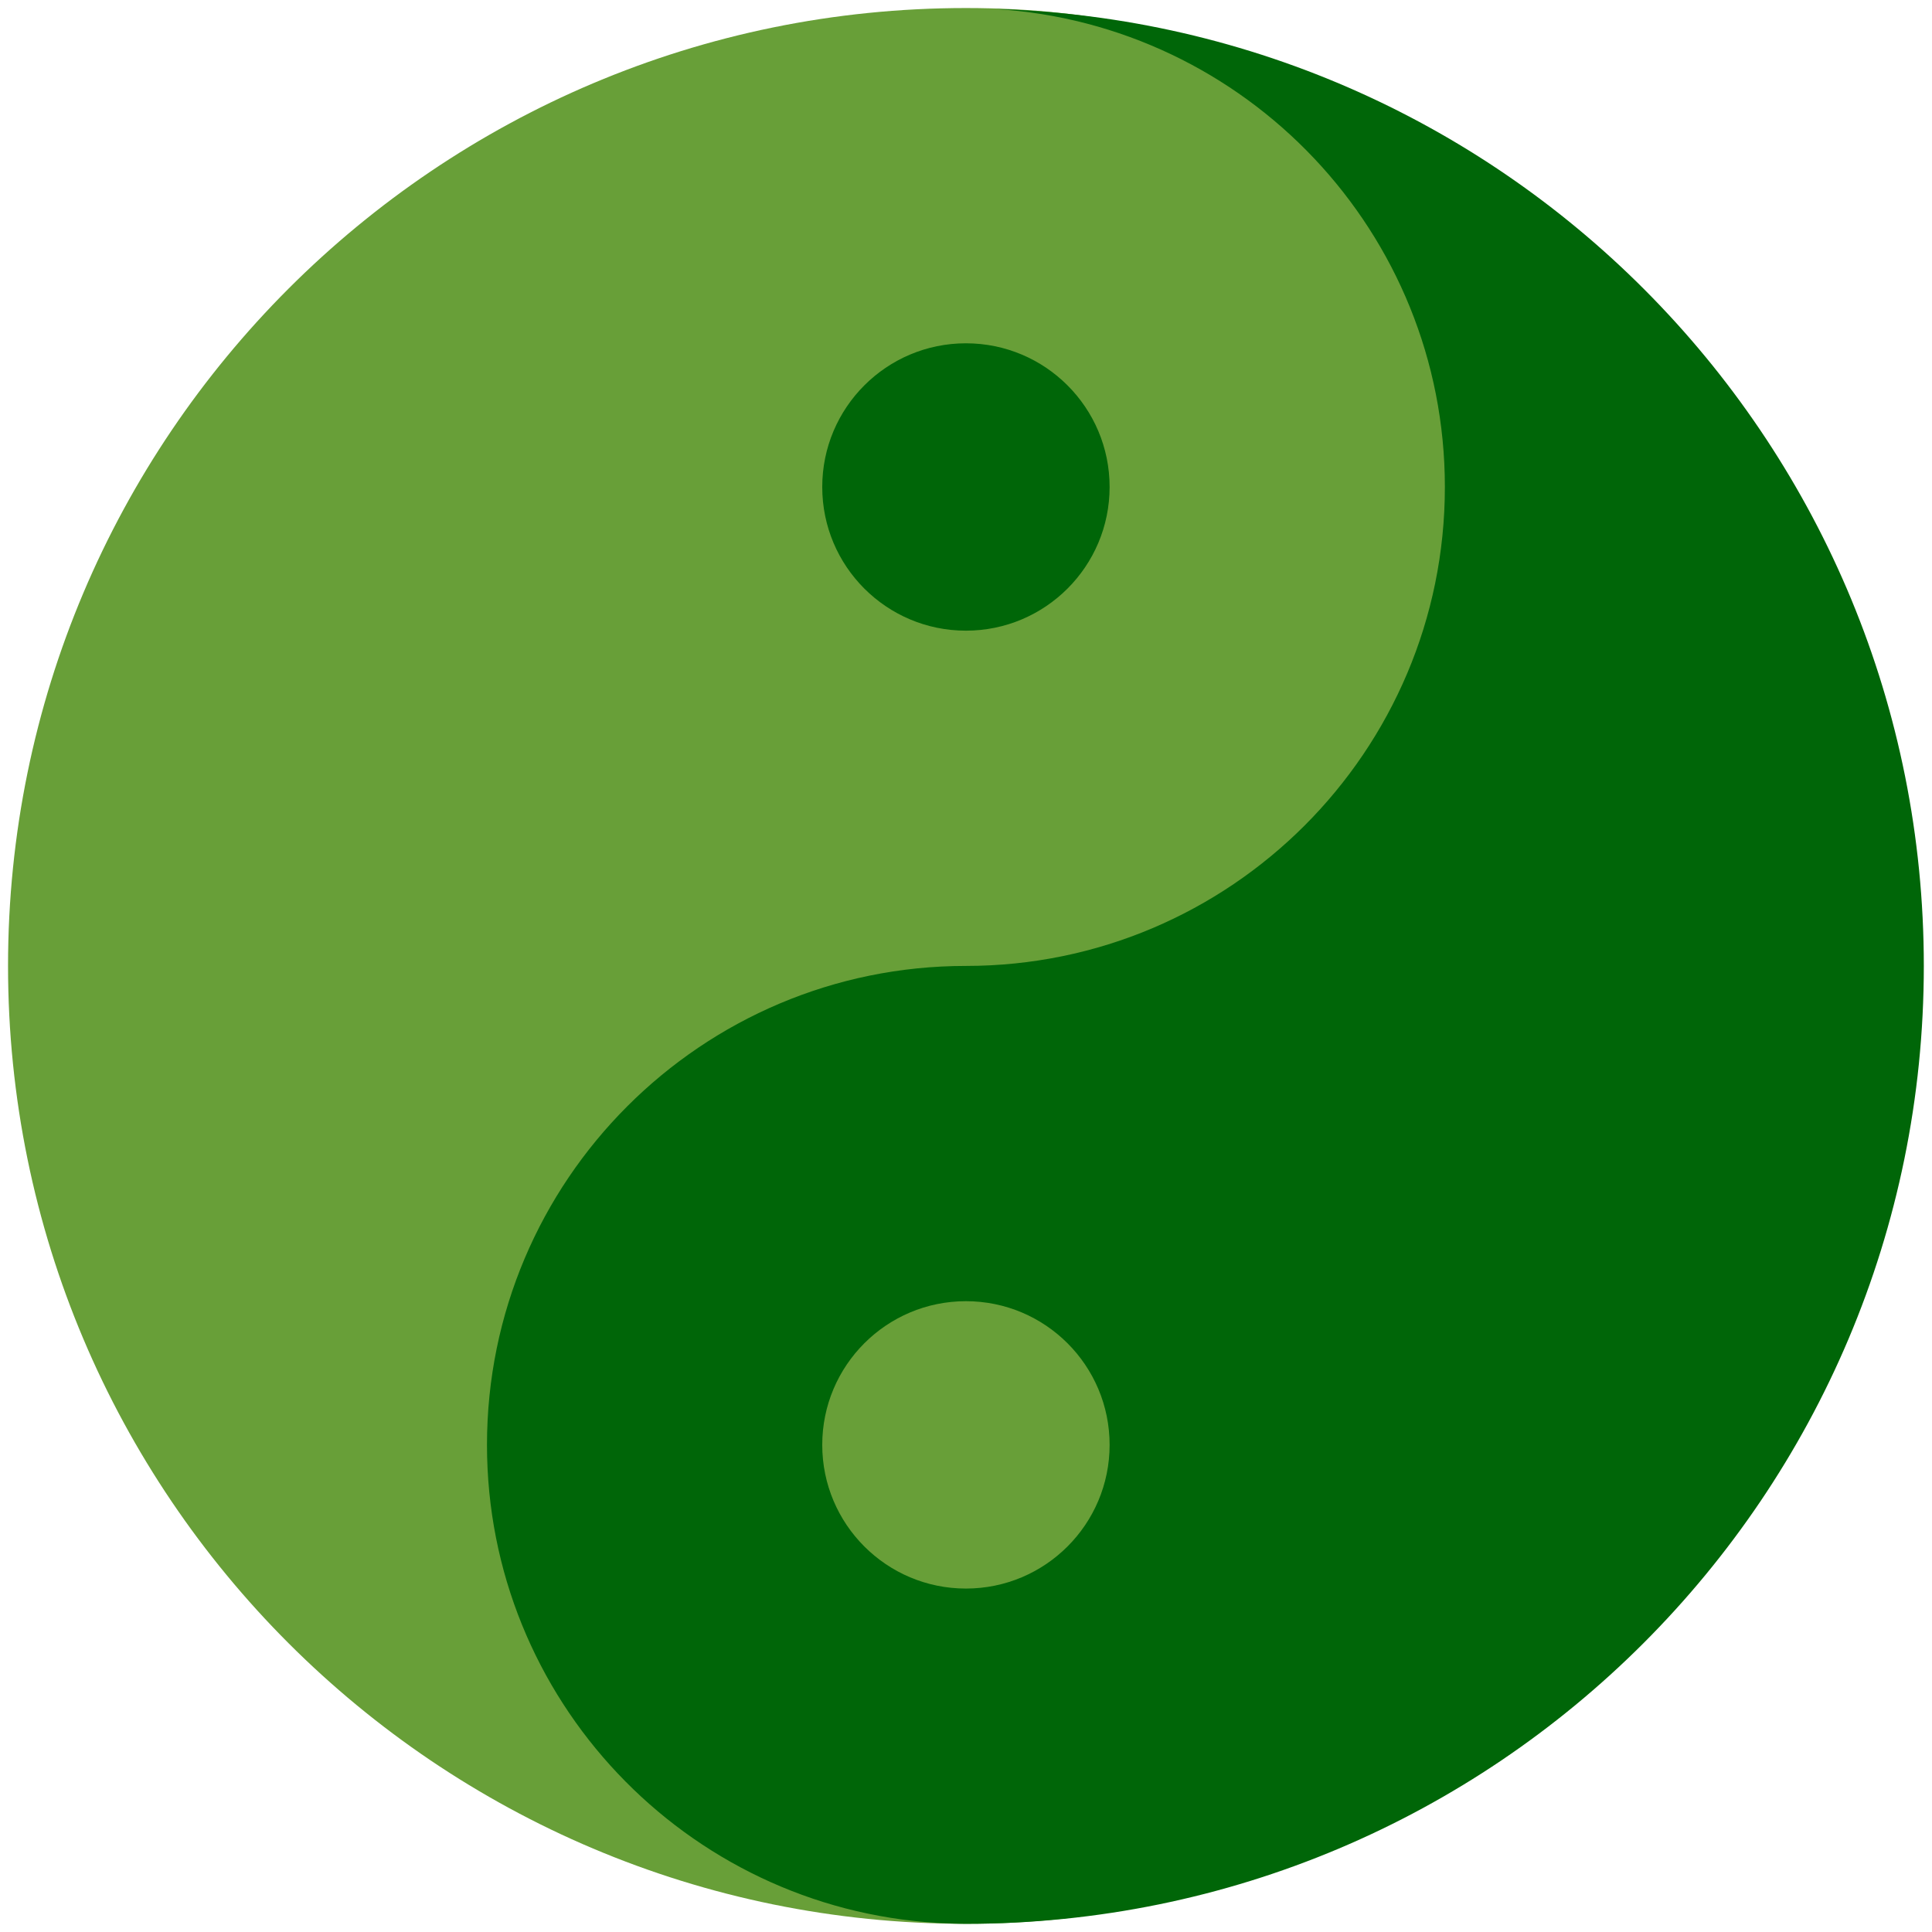
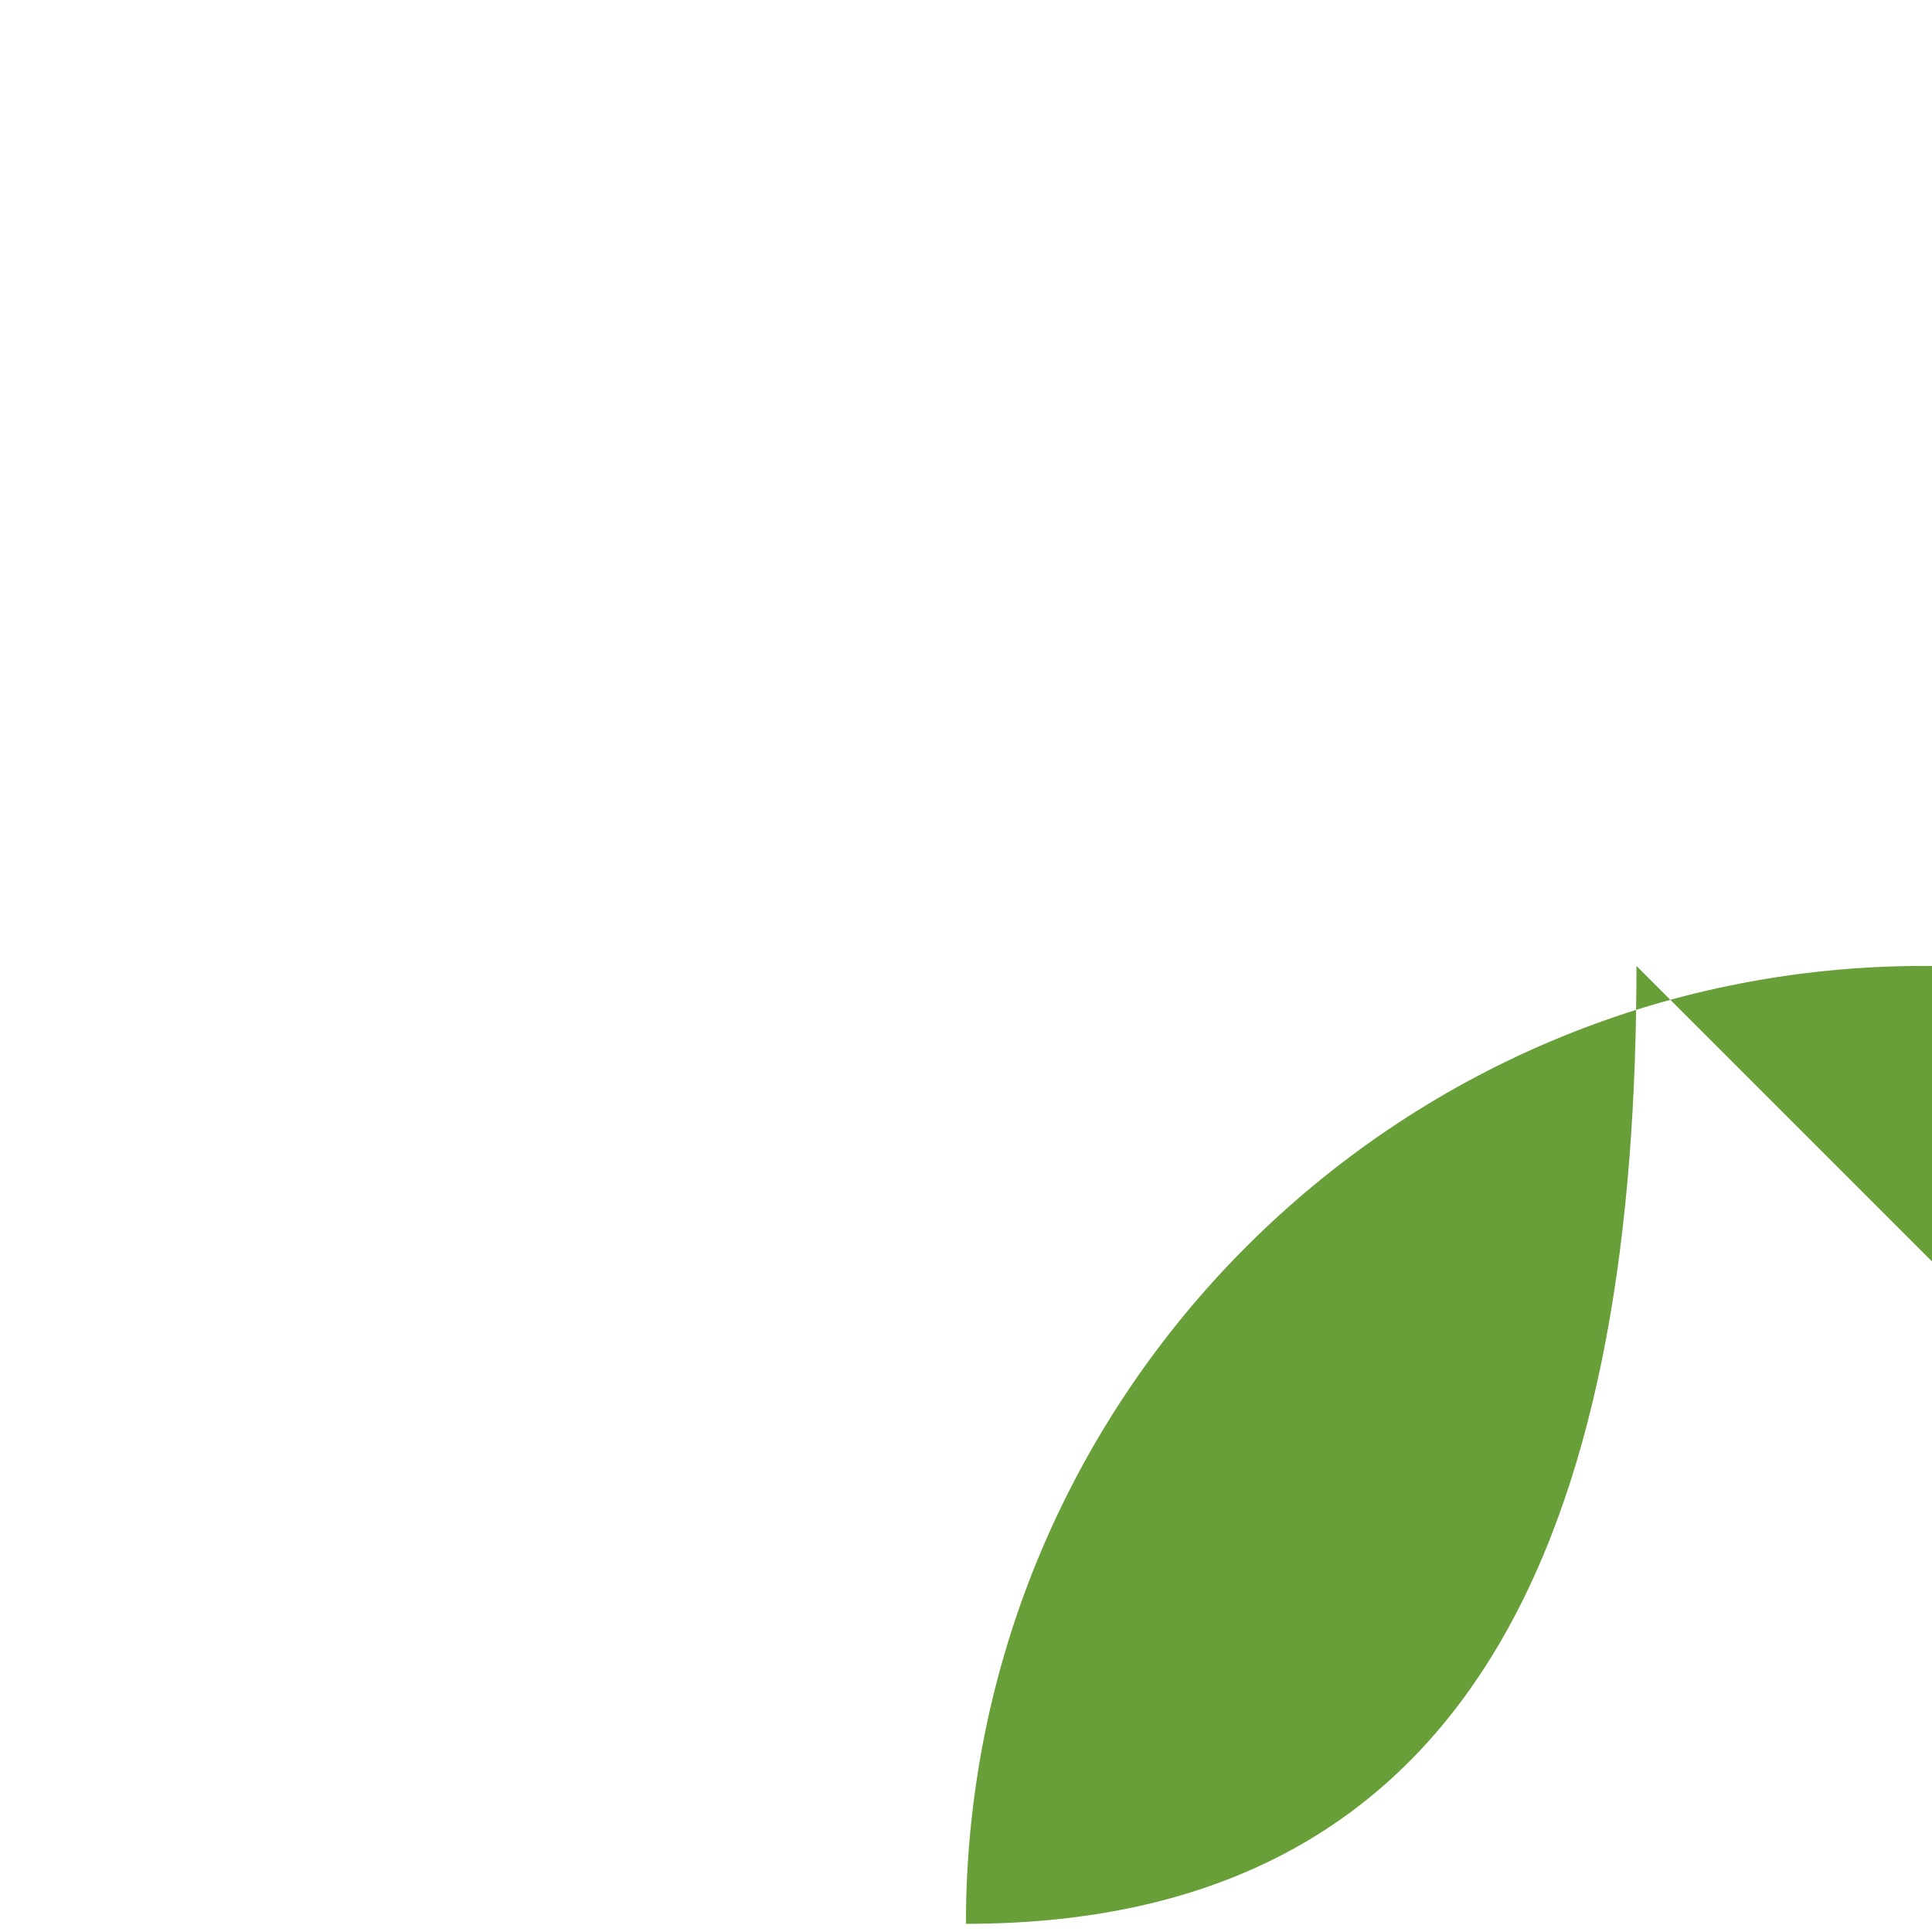
<svg xmlns="http://www.w3.org/2000/svg" viewBox="0,0,256,256" width="100px" height="100px" fill-rule="nonzero">
  <g transform="translate(-24.32,-24.32) scale(1.19,1.19)">
    <g fill="none" fill-rule="nonzero" stroke="none" stroke-width="1" stroke-linecap="butt" stroke-linejoin="miter" stroke-miterlimit="10" stroke-dasharray="" stroke-dashoffset="0" font-family="none" font-weight="none" font-size="none" text-anchor="none" style="mix-blend-mode: normal">
      <g transform="scale(5.333,5.333)">
-         <path d="M38,24c0,11.046 -2.954,20 -14,20c-11.046,0 -20,-8.954 -20,-20c0,-11.046 8.954,-20 20,-20c11.046,0 14,8.954 14,20z" fill="#689f38" />
-         <circle cx="24" cy="14" r="3" fill="#006608" />
-         <path d="M24.61,4.02c5.24,0.32 9.39,4.67 9.39,9.98c0,5.52 -4.48,10 -10,10c-5.52,0 -10,4.48 -10,10c0,5.31 4.15,9.66 9.39,9.98c0.2,0.01 0.4,0.02 0.61,0.02c11.05,0 20,-8.95 20,-20c0,-10.85 -8.62,-19.67 -19.39,-19.98z" fill="#006608" />
-         <circle cx="24" cy="34" r="3" fill="#689f38" />
+         <path d="M38,24c0,11.046 -2.954,20 -14,20c0,-11.046 8.954,-20 20,-20c11.046,0 14,8.954 14,20z" fill="#689f38" />
      </g>
    </g>
  </g>
</svg>